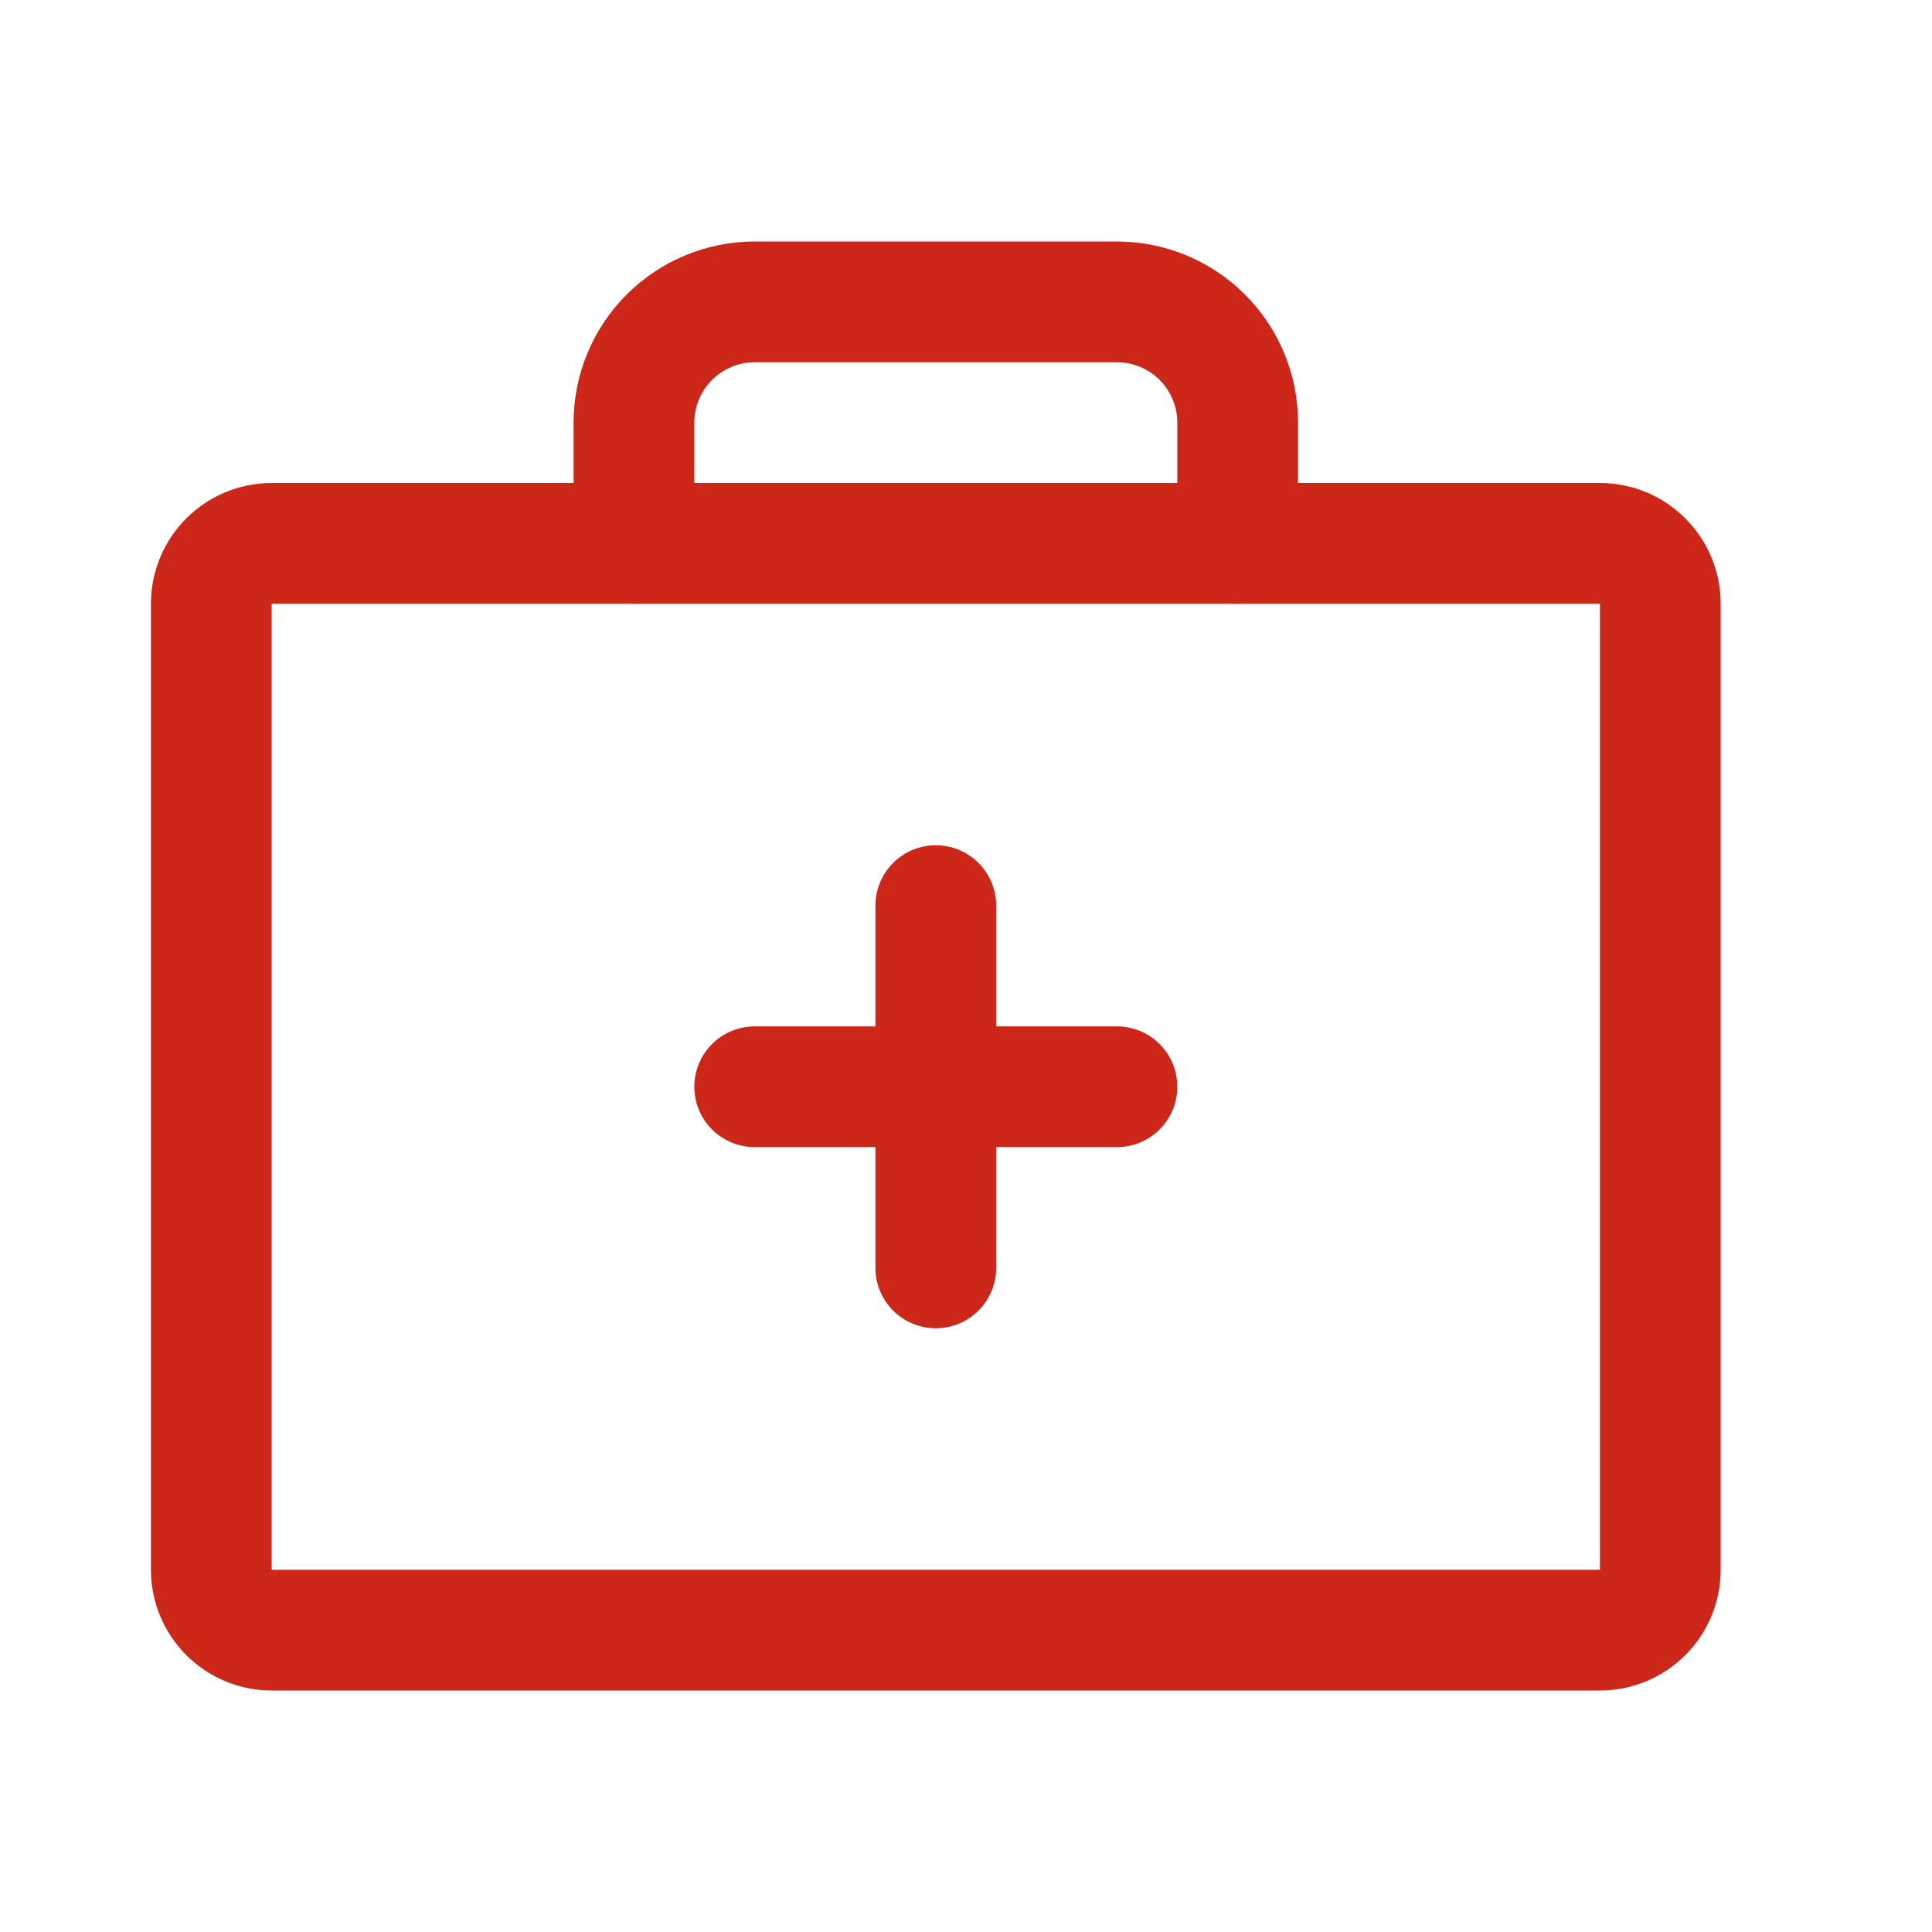
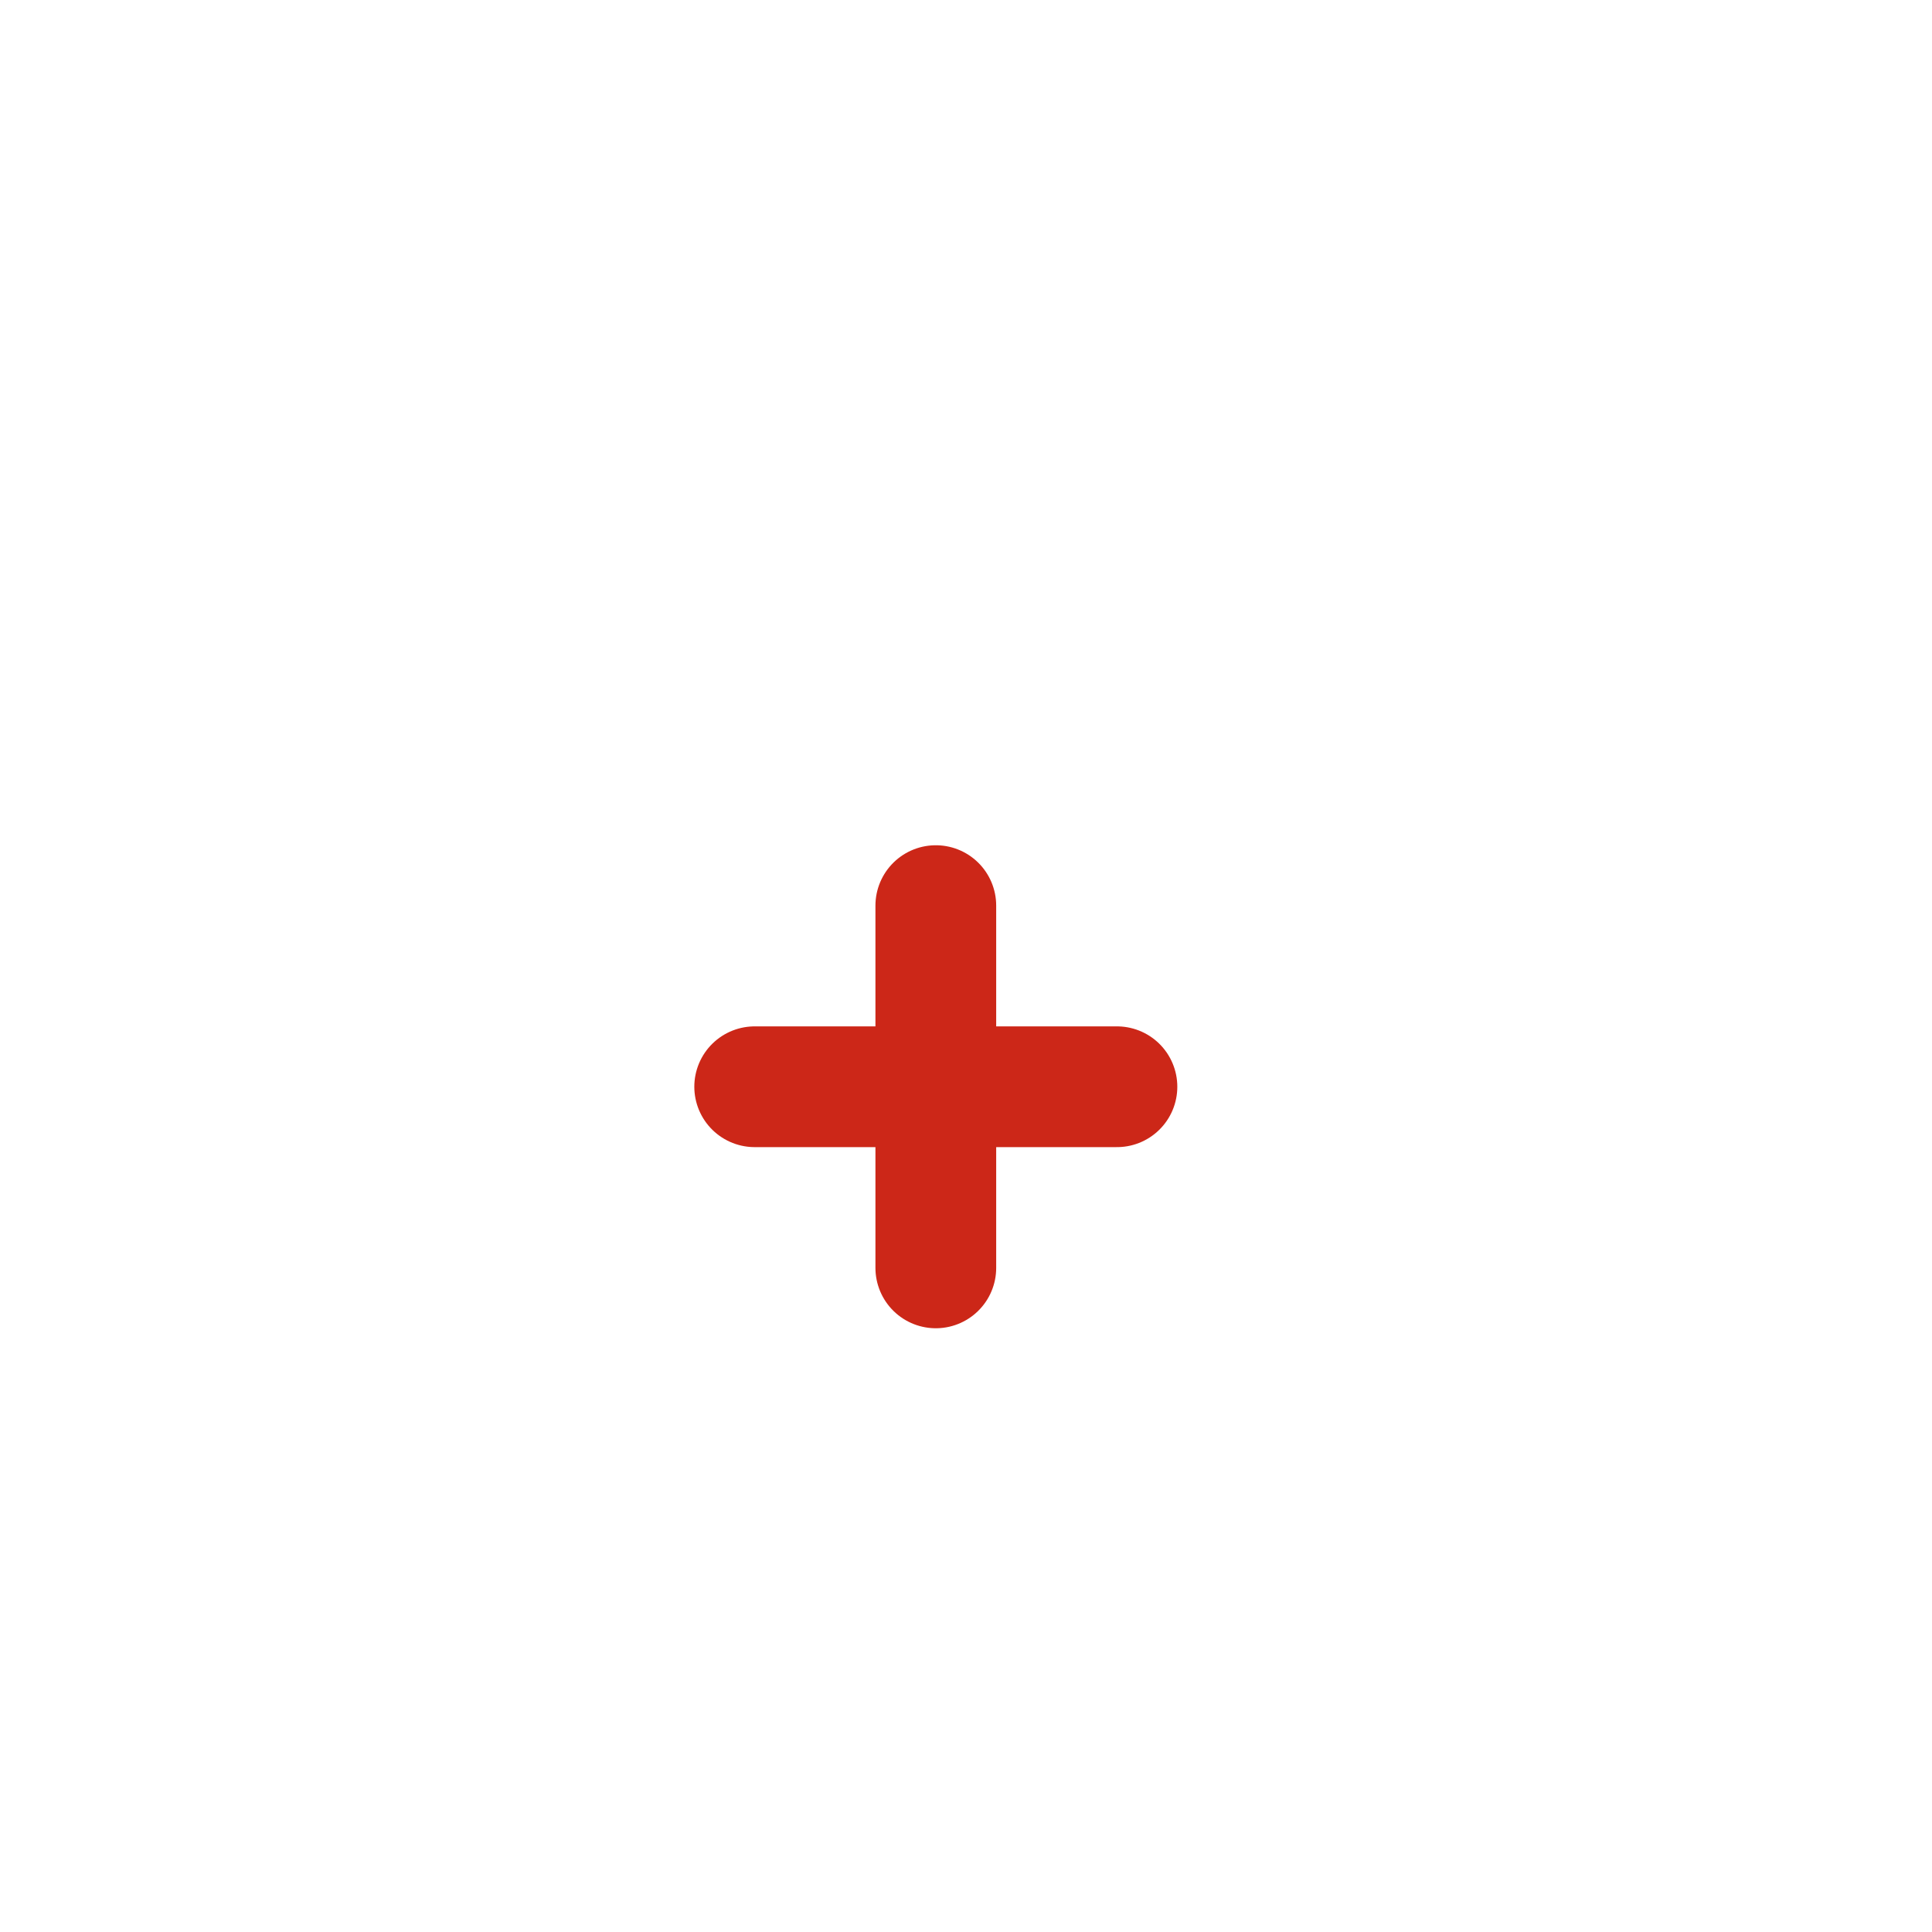
<svg xmlns="http://www.w3.org/2000/svg" width="32" height="32" viewBox="0 0 32 32" fill="none">
  <g clip-path="url(#clip0_1441_38884)">
-     <path d="M26.5 9H4.5C3.948 9 3.5 9.448 3.5 10V26C3.5 26.552 3.948 27 4.5 27H26.5C27.052 27 27.5 26.552 27.5 26V10C27.5 9.448 27.052 9 26.5 9Z" stroke="#CC2718" stroke-width="2" stroke-linecap="round" stroke-linejoin="round" />
-     <path d="M20.5 9V7C20.5 6.47 20.289 5.961 19.914 5.586C19.539 5.211 19.03 5 18.5 5H12.5C11.97 5 11.461 5.211 11.086 5.586C10.711 5.961 10.5 6.47 10.5 7V9" stroke="#CC2718" stroke-width="2" stroke-linecap="round" stroke-linejoin="round" />
    <path d="M15.5 15V21" stroke="#CC2718" stroke-width="2" stroke-linecap="round" stroke-linejoin="round" />
    <path d="M18.5 18H12.5" stroke="#CC2718" stroke-width="2" stroke-linecap="round" stroke-linejoin="round" />
  </g>
  <defs>
    <clipPath id="clip0_1441_38884">
      <rect width="32" height="32" fill="white" />
    </clipPath>
  </defs>
</svg>